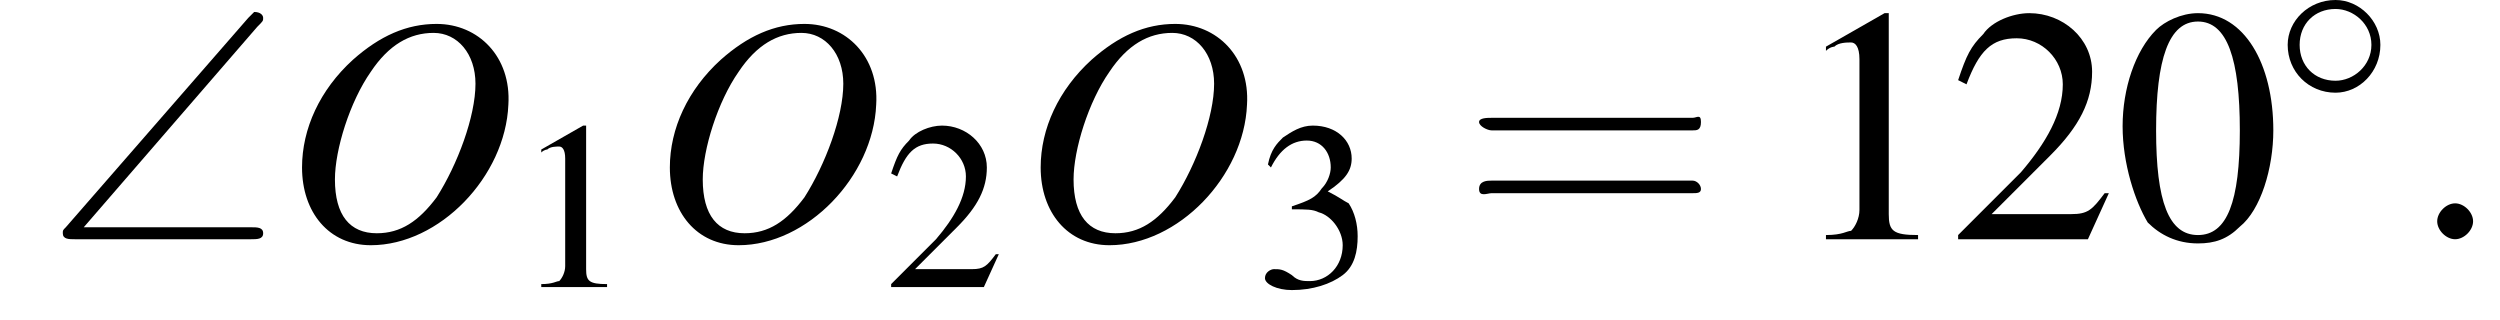
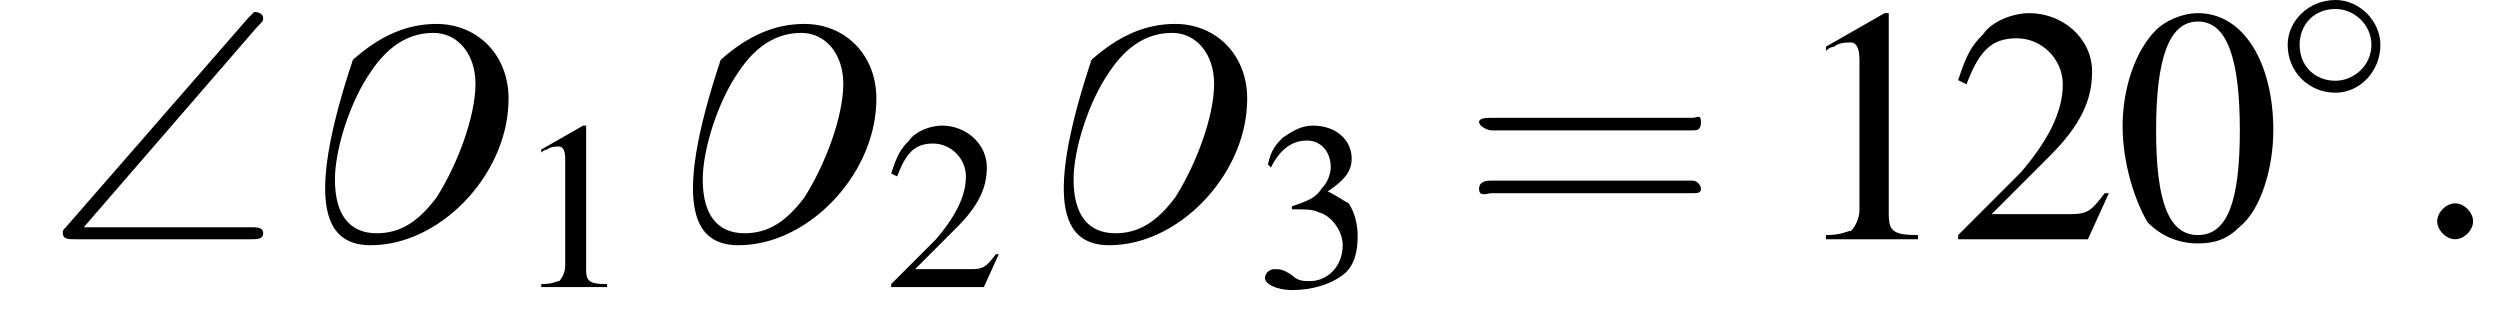
<svg xmlns="http://www.w3.org/2000/svg" xmlns:xlink="http://www.w3.org/1999/xlink" version="1.1" width="83.6pt" height="10.7pt" viewBox="194.8 74.3 83.6 10.7">
  <defs>
    <use id="g21-48" xlink:href="#g4-48" transform="scale(1.4)" />
    <use id="g21-49" xlink:href="#g4-49" transform="scale(1.4)" />
    <use id="g21-50" xlink:href="#g4-50" transform="scale(1.4)" />
    <use id="g17-49" xlink:href="#g4-49" />
    <use id="g17-50" xlink:href="#g4-50" />
    <use id="g17-51" xlink:href="#g4-51" />
    <use id="g22-61" xlink:href="#g18-61" transform="scale(1.4)" />
    <path id="g4-48" d="M2-5.4C1.6-5.4 1.2-5.2 1-5C.5-4.5 .2-3.6 .2-2.7C.2-1.8 .5-.9 .8-.4C1.1-.1 1.5 .1 2 .1C2.4 .1 2.7 0 3-.3C3.5-.7 3.8-1.7 3.8-2.6C3.8-4.2 3.1-5.4 2-5.4ZM2-5.2C2.7-5.2 3-4.3 3-2.6S2.7-.1 2-.1S1-.9 1-2.6C1-4.3 1.3-5.2 2-5.2Z" />
    <path id="g4-49" d="M2.3-5.4L.9-4.6V-4.5C1-4.6 1.1-4.6 1.1-4.6C1.2-4.7 1.4-4.7 1.5-4.7C1.6-4.7 1.7-4.6 1.7-4.3V-.7C1.7-.5 1.6-.3 1.5-.2C1.4-.2 1.3-.1 .9-.1V0H3.1V-.1C2.5-.1 2.4-.2 2.4-.6V-5.4L2.3-5.4Z" />
    <path id="g4-50" d="M3.8-1.1L3.7-1.1C3.4-.7 3.3-.6 2.9-.6H1L2.4-2C3.1-2.7 3.4-3.3 3.4-4C3.4-4.8 2.7-5.4 1.9-5.4C1.5-5.4 1-5.2 .8-4.9C.5-4.6 .4-4.4 .2-3.8L.4-3.7C.7-4.5 1-4.8 1.6-4.8C2.2-4.8 2.7-4.3 2.7-3.7C2.7-3 2.3-2.3 1.7-1.6L.2-.1V0H3.3L3.8-1.1Z" />
    <path id="g4-51" d="M1.2-2.6C1.7-2.6 1.9-2.6 2.1-2.5C2.5-2.4 2.9-1.9 2.9-1.4C2.9-.7 2.4-.2 1.8-.2C1.6-.2 1.4-.2 1.2-.4C.9-.6 .8-.6 .6-.6C.5-.6 .3-.5 .3-.3C.3-.1 .7 .1 1.2 .1C1.9 .1 2.5-.1 2.9-.4S3.4-1.2 3.4-1.7C3.4-2.1 3.3-2.5 3.1-2.8C2.9-2.9 2.8-3 2.4-3.2C3-3.6 3.2-3.9 3.2-4.3C3.2-4.9 2.7-5.4 1.9-5.4C1.5-5.4 1.2-5.2 .9-5C.7-4.8 .5-4.6 .4-4.1L.5-4C.8-4.6 1.2-4.9 1.7-4.9C2.2-4.9 2.5-4.5 2.5-4C2.5-3.8 2.4-3.5 2.2-3.3C2-3 1.8-2.9 1.2-2.7V-2.6Z" />
    <path id="g13-58" d="M2.1-.6C2.1-.9 1.8-1.2 1.5-1.2S.9-.9 .9-.6S1.2 0 1.5 0S2.1-.3 2.1-.6Z" />
-     <path id="g14-79" d="M5.2-7.2C4.2-7.2 3.3-6.8 2.4-6C1.3-5 .7-3.7 .7-2.4C.7-.9 1.6 .2 3 .2C5.3 .2 7.5-2.1 7.6-4.5C7.7-6.1 6.6-7.2 5.2-7.2ZM5.1-6.9C5.9-6.9 6.5-6.2 6.5-5.2C6.5-4.1 5.9-2.5 5.2-1.4C4.6-.6 4-.2 3.2-.2C2.3-.2 1.8-.8 1.8-2C1.8-3 2.3-4.6 3-5.6C3.6-6.5 4.3-6.9 5.1-6.9Z" />
+     <path id="g14-79" d="M5.2-7.2C4.2-7.2 3.3-6.8 2.4-6C.7-.9 1.6 .2 3 .2C5.3 .2 7.5-2.1 7.6-4.5C7.7-6.1 6.6-7.2 5.2-7.2ZM5.1-6.9C5.9-6.9 6.5-6.2 6.5-5.2C6.5-4.1 5.9-2.5 5.2-1.4C4.6-.6 4-.2 3.2-.2C2.3-.2 1.8-.8 1.8-2C1.8-3 2.3-4.6 3-5.6C3.6-6.5 4.3-6.9 5.1-6.9Z" />
    <path id="g0-92" d="M7.1-7.1C7.3-7.3 7.3-7.3 7.3-7.4C7.3-7.5 7.2-7.6 7-7.6C7-7.6 6.9-7.5 6.8-7.4L.7-.4C.6-.3 .6-.3 .6-.2C.6 0 .8 0 1 0H6.9C7.1 0 7.3 0 7.3-.2S7.1-.4 6.9-.4H1.3L7.1-7.1Z" />
    <path id="g18-61" d="M5.5-2.6C5.6-2.6 5.7-2.6 5.7-2.8S5.6-2.9 5.5-2.9H.7C.6-2.9 .4-2.9 .4-2.8S.6-2.6 .7-2.6H5.5ZM5.5-1.1C5.6-1.1 5.7-1.1 5.7-1.2S5.6-1.4 5.5-1.4H.7C.6-1.4 .4-1.4 .4-1.2S.6-1.1 .7-1.1H5.5Z" />
    <use id="g7-0" xlink:href="#g2-0" transform="scale(1.4)" />
-     <path id="g2-0" d="M5.2-1.8C5.4-1.8 5.5-1.8 5.5-2S5.4-2.1 5.2-2.1H.9C.8-2.1 .7-2.1 .7-2S.8-1.8 .9-1.8H5.2Z" />
    <path id="g2-14" d="M3.5-2C3.5-2.8 2.8-3.5 2-3.5C1.1-3.5 .4-2.8 .4-2C.4-1.1 1.1-.4 2-.4C2.8-.4 3.5-1.1 3.5-2ZM2-.8C1.3-.8 .8-1.3 .8-2S1.3-3.2 2-3.2C2.6-3.2 3.2-2.7 3.2-2S2.6-.8 2-.8Z" />
  </defs>
  <g id="page1">
    <use x="196.3" y="82.3" xlink:href="#g0-92" />
    <use x="204.2" y="82.3" xlink:href="#g14-79" />
    <use x="212" y="83.9" xlink:href="#g17-49" />
    <use x="216.5" y="82.3" xlink:href="#g14-79" />
    <use x="224.4" y="83.9" xlink:href="#g17-50" />
    <use x="228.9" y="82.3" xlink:href="#g14-79" />
    <use x="236.8" y="83.9" xlink:href="#g17-51" />
    <use x="243.7" y="82.3" xlink:href="#g22-61" />
    <use x="254.6" y="82.3" xlink:href="#g21-49" />
    <use x="260" y="82.3" xlink:href="#g21-50" />
    <use x="265.5" y="82.3" xlink:href="#g21-48" />
    <use x="270.9" y="77.8" xlink:href="#g2-14" />
    <use x="275.4" y="82.3" xlink:href="#g13-58" />
  </g>
</svg>